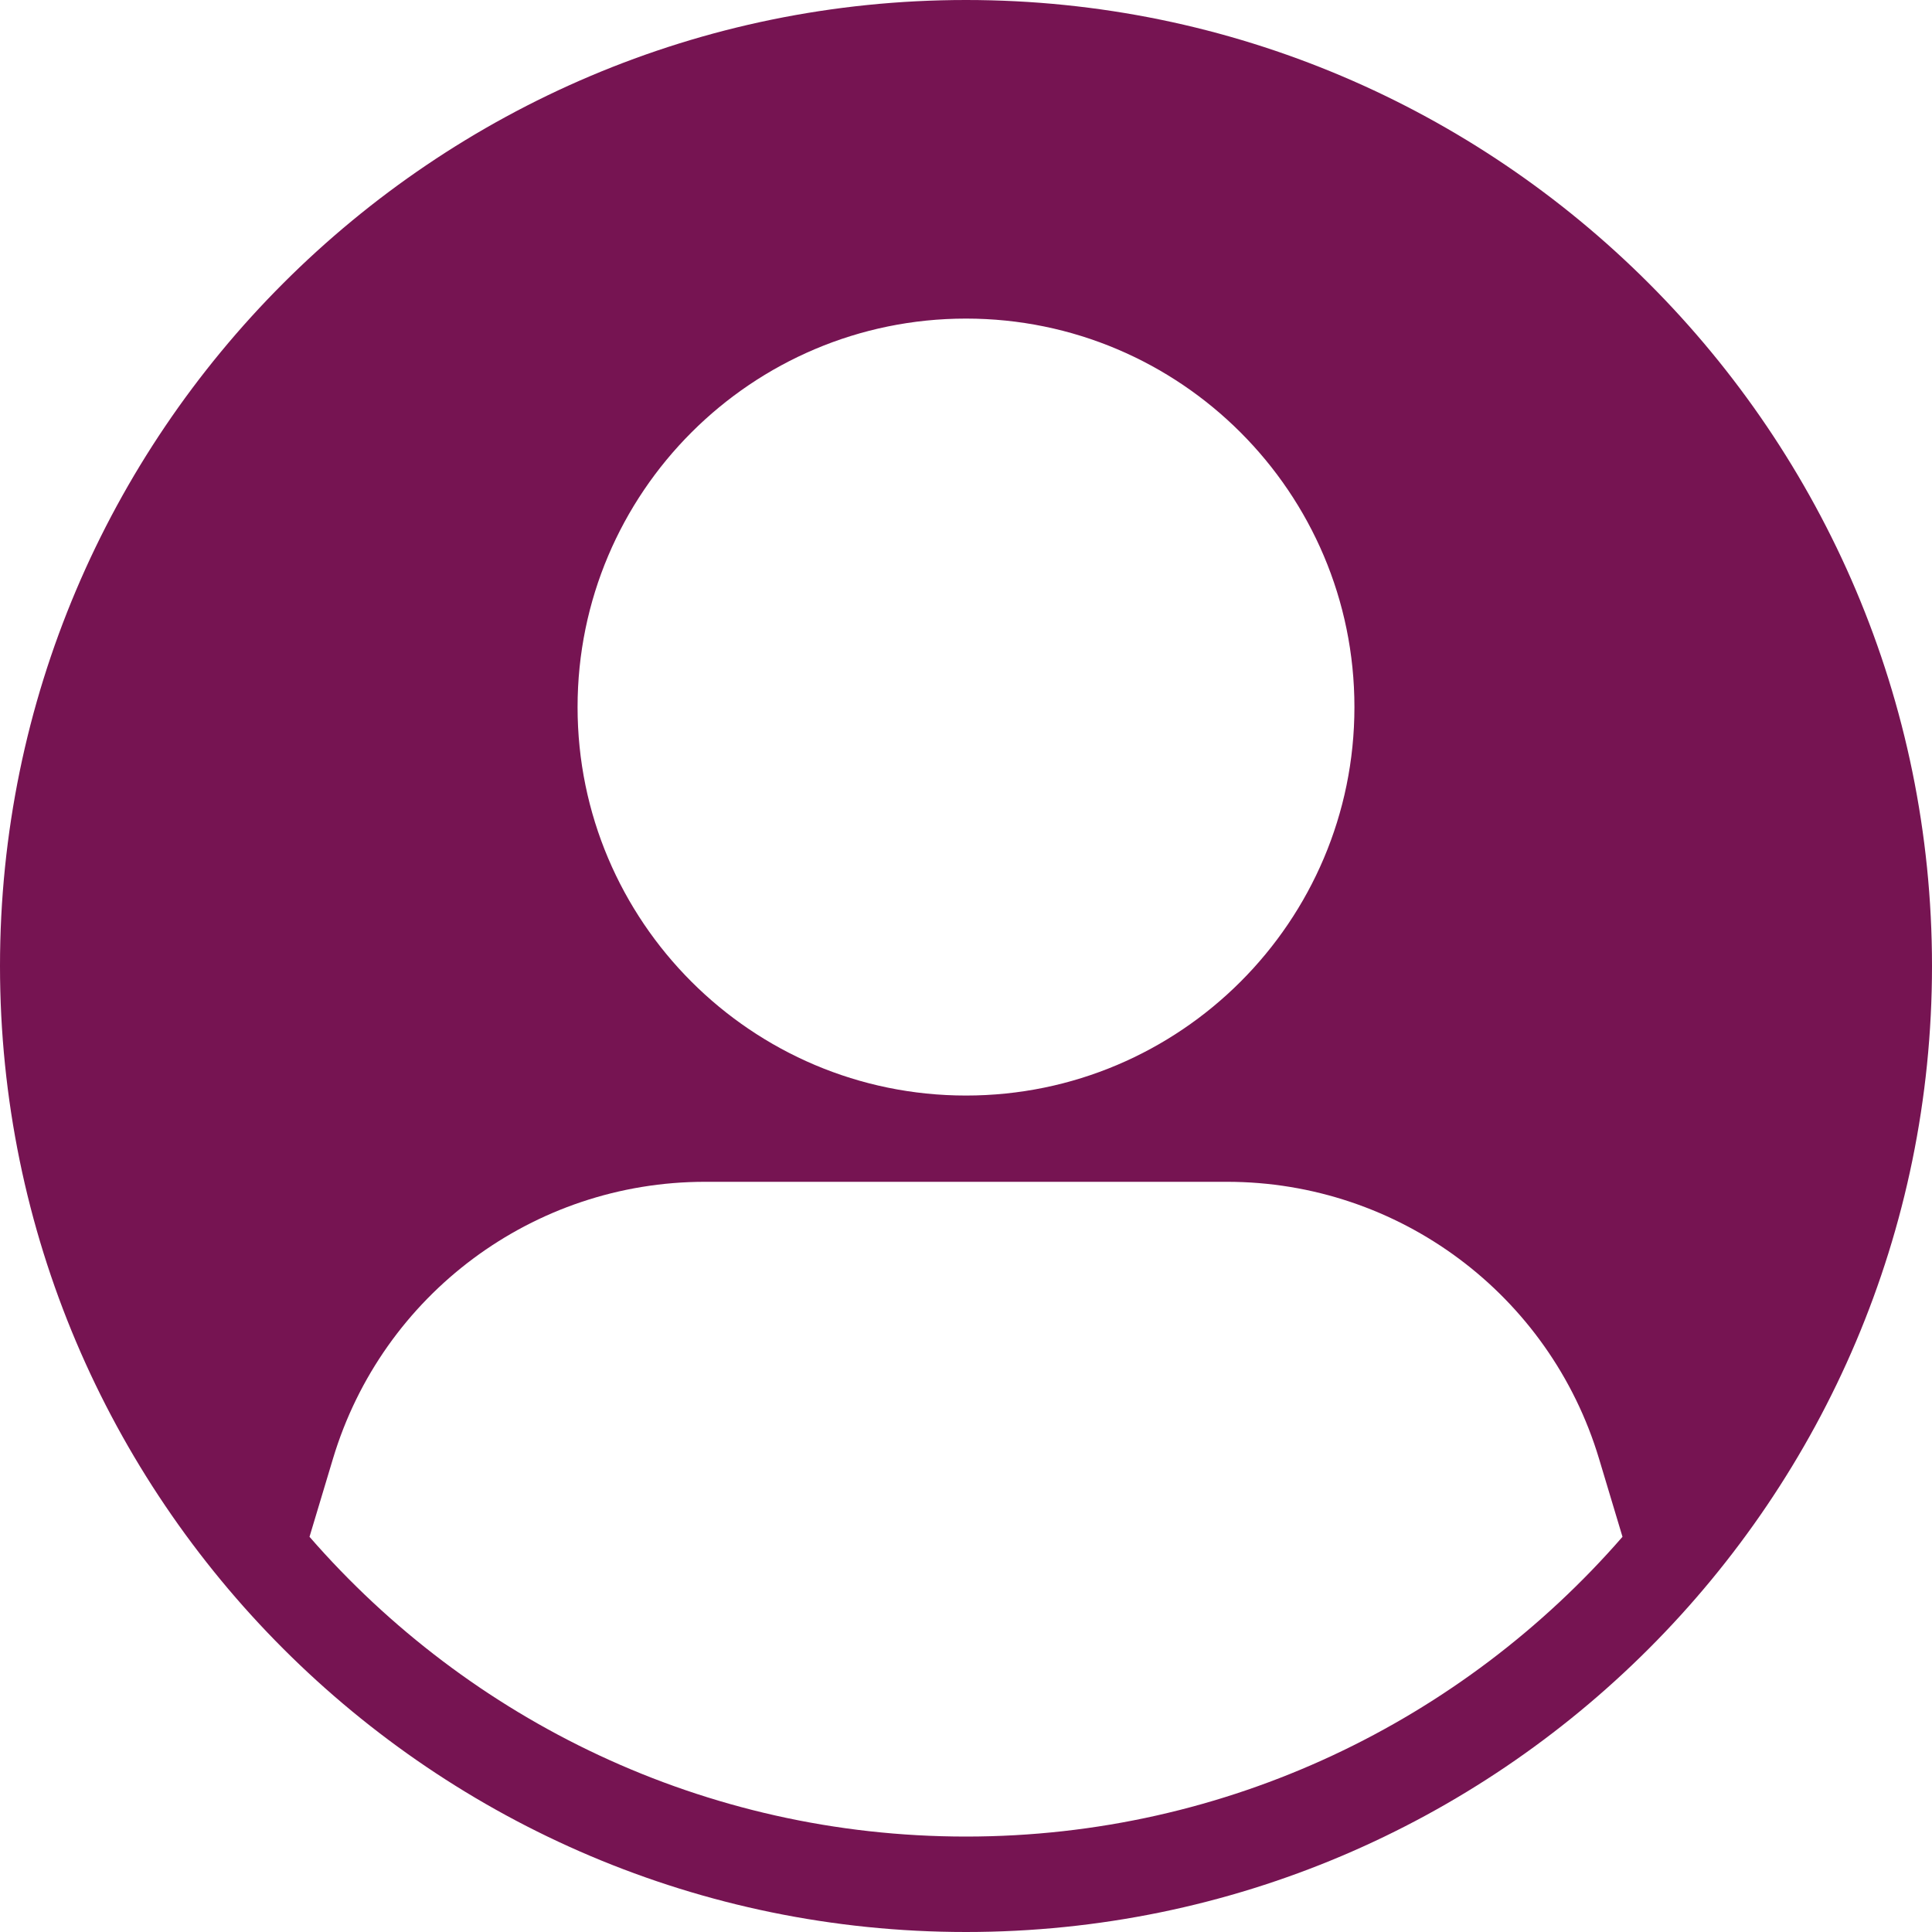
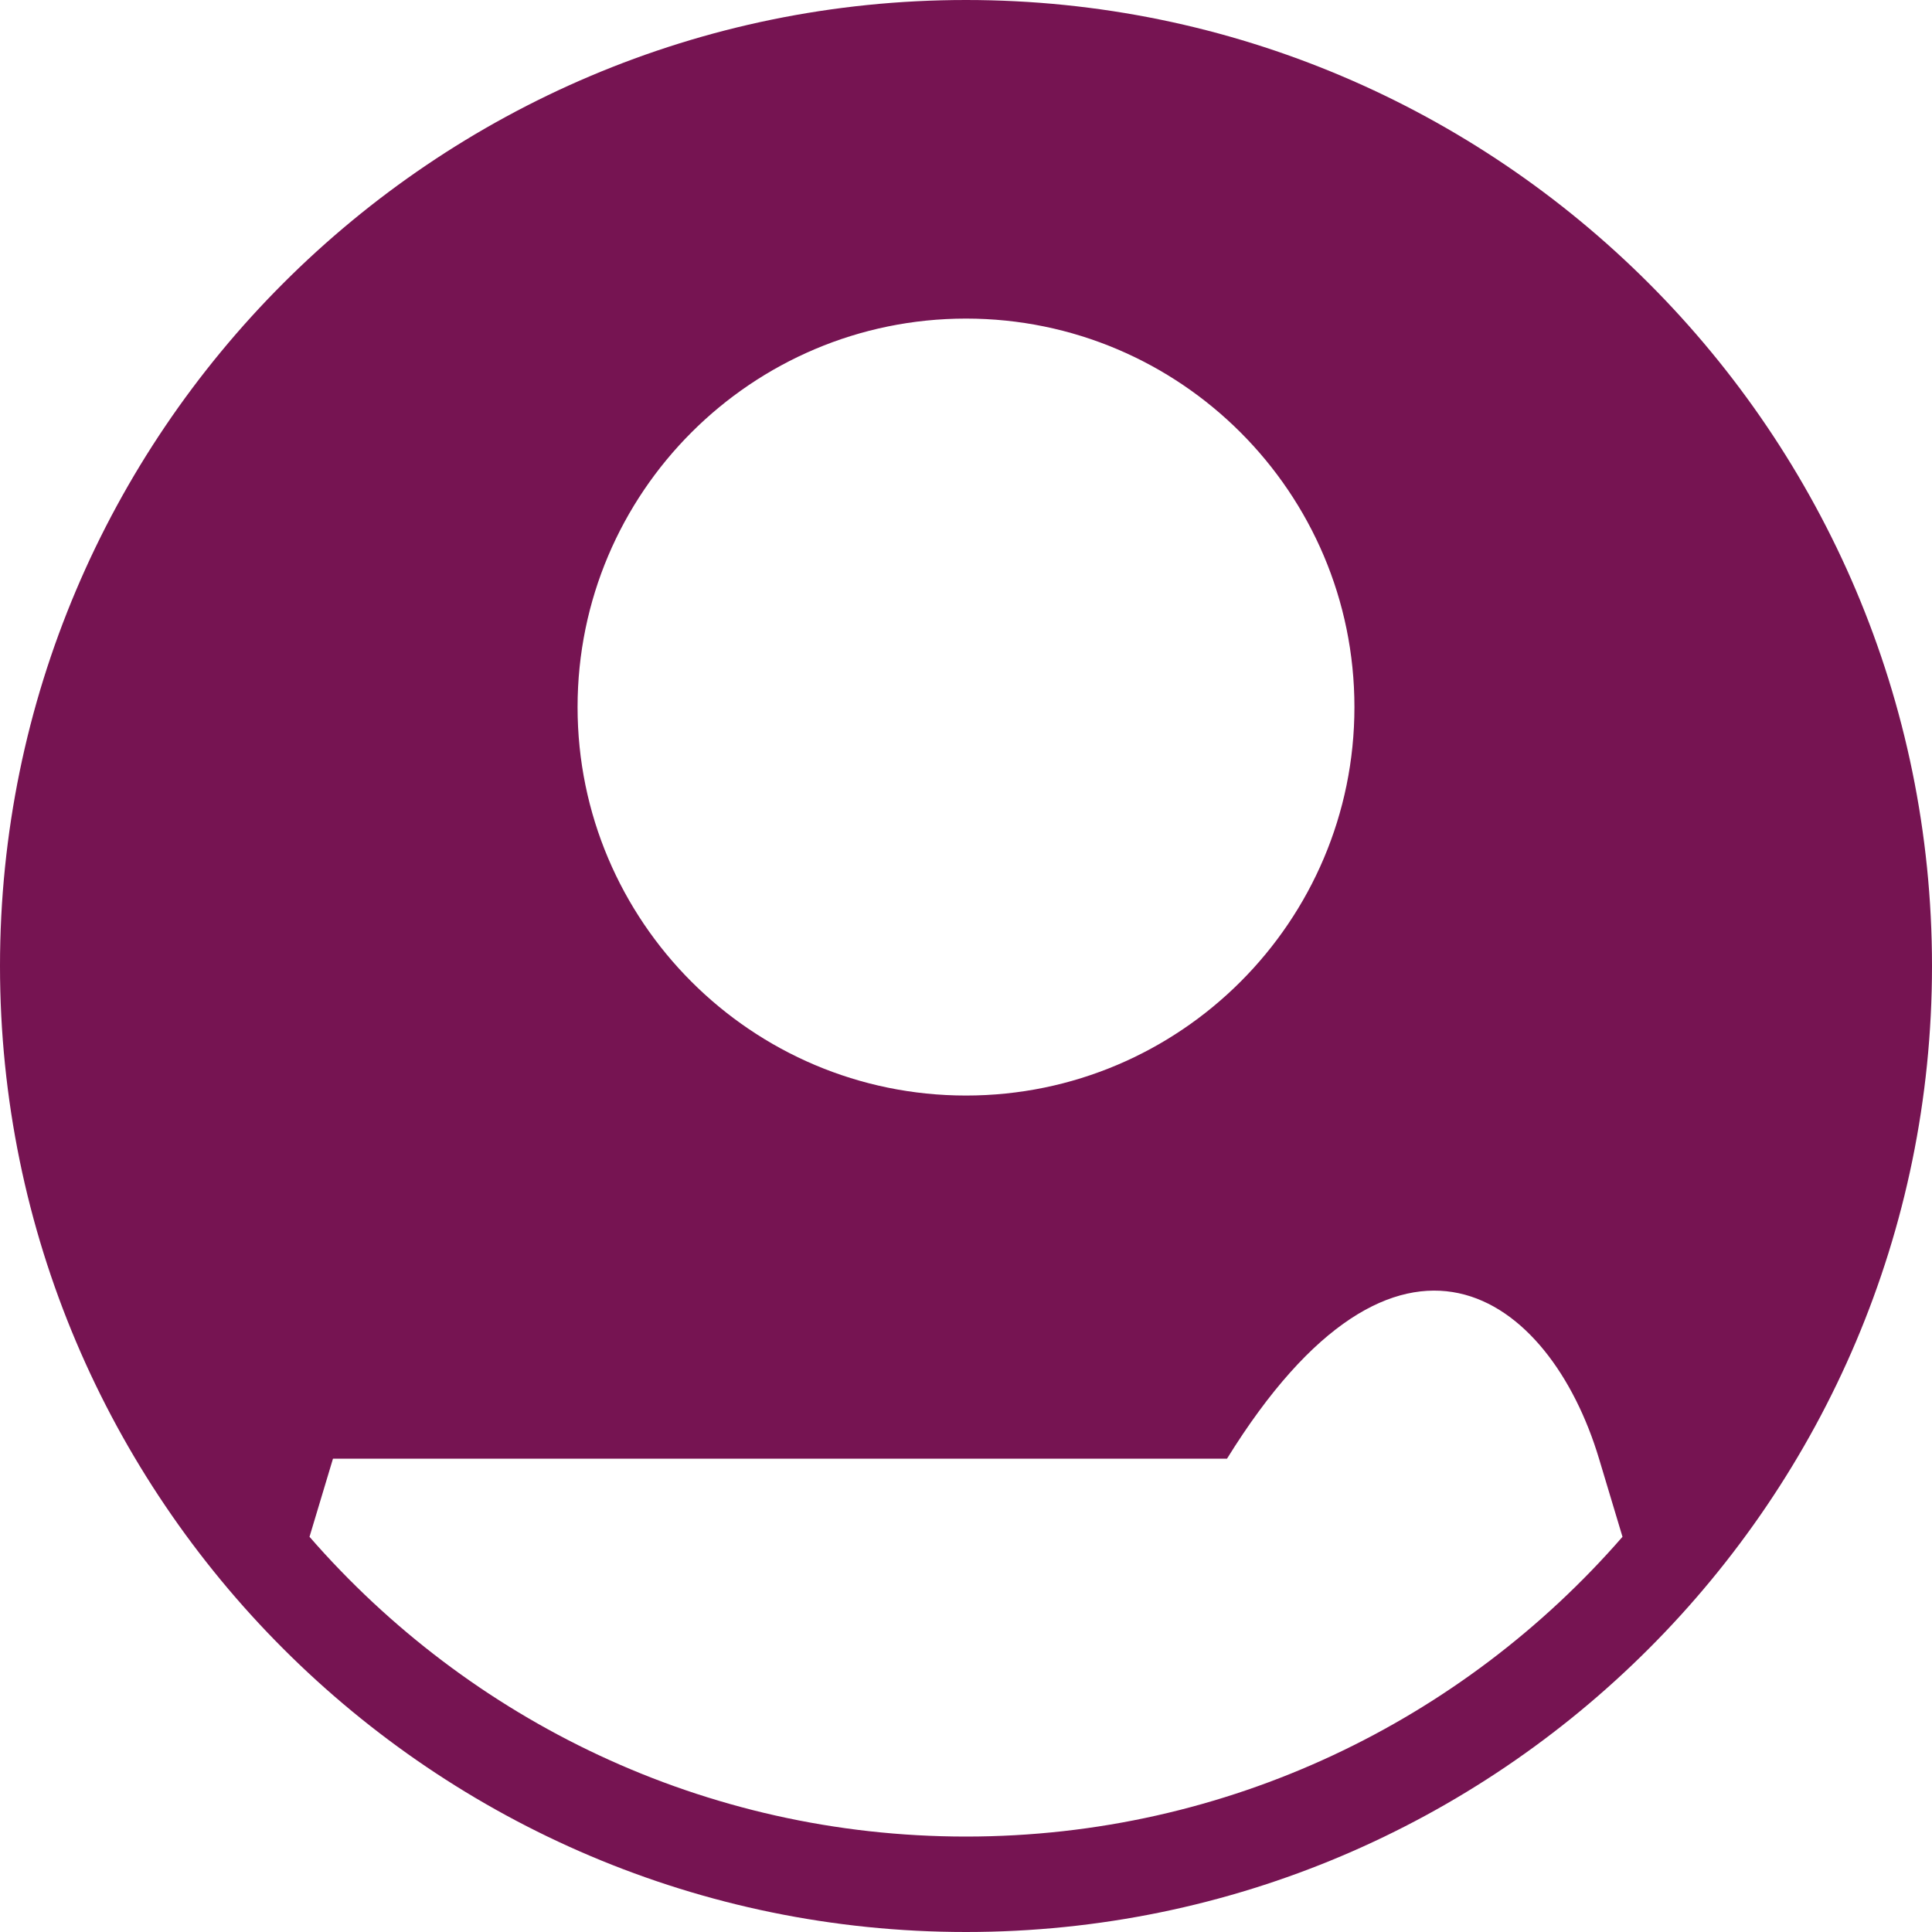
<svg xmlns="http://www.w3.org/2000/svg" width="20" height="20" viewBox="0 0 20 20" fill="none">
-   <path d="M10 0C4.486 0 0 4.486 0 10C0 15.514 4.486 20 10 20C15.514 20 20 15.514 20 10C20 4.486 15.514 0 10 0ZM10 3.298C12.218 3.298 14.021 5.1 14.021 7.32C14.021 9.538 12.218 11.341 10 11.341C7.782 11.341 5.979 9.538 5.979 7.32C5.979 5.1 7.782 3.298 10 3.298ZM10 19.012C7.29 19.012 4.857 17.808 3.204 15.909L3.447 15.1C3.958 13.399 5.522 12.234 7.298 12.234H12.702C14.477 12.234 16.042 13.399 16.553 15.1L16.796 15.909C15.143 17.808 12.71 19.012 10 19.012Z" fill="#761452" />
+   <path d="M10 0C4.486 0 0 4.486 0 10C0 15.514 4.486 20 10 20C15.514 20 20 15.514 20 10C20 4.486 15.514 0 10 0ZM10 3.298C12.218 3.298 14.021 5.1 14.021 7.32C14.021 9.538 12.218 11.341 10 11.341C7.782 11.341 5.979 9.538 5.979 7.32C5.979 5.1 7.782 3.298 10 3.298ZM10 19.012C7.29 19.012 4.857 17.808 3.204 15.909L3.447 15.1H12.702C14.477 12.234 16.042 13.399 16.553 15.1L16.796 15.909C15.143 17.808 12.71 19.012 10 19.012Z" fill="#761452" />
</svg>